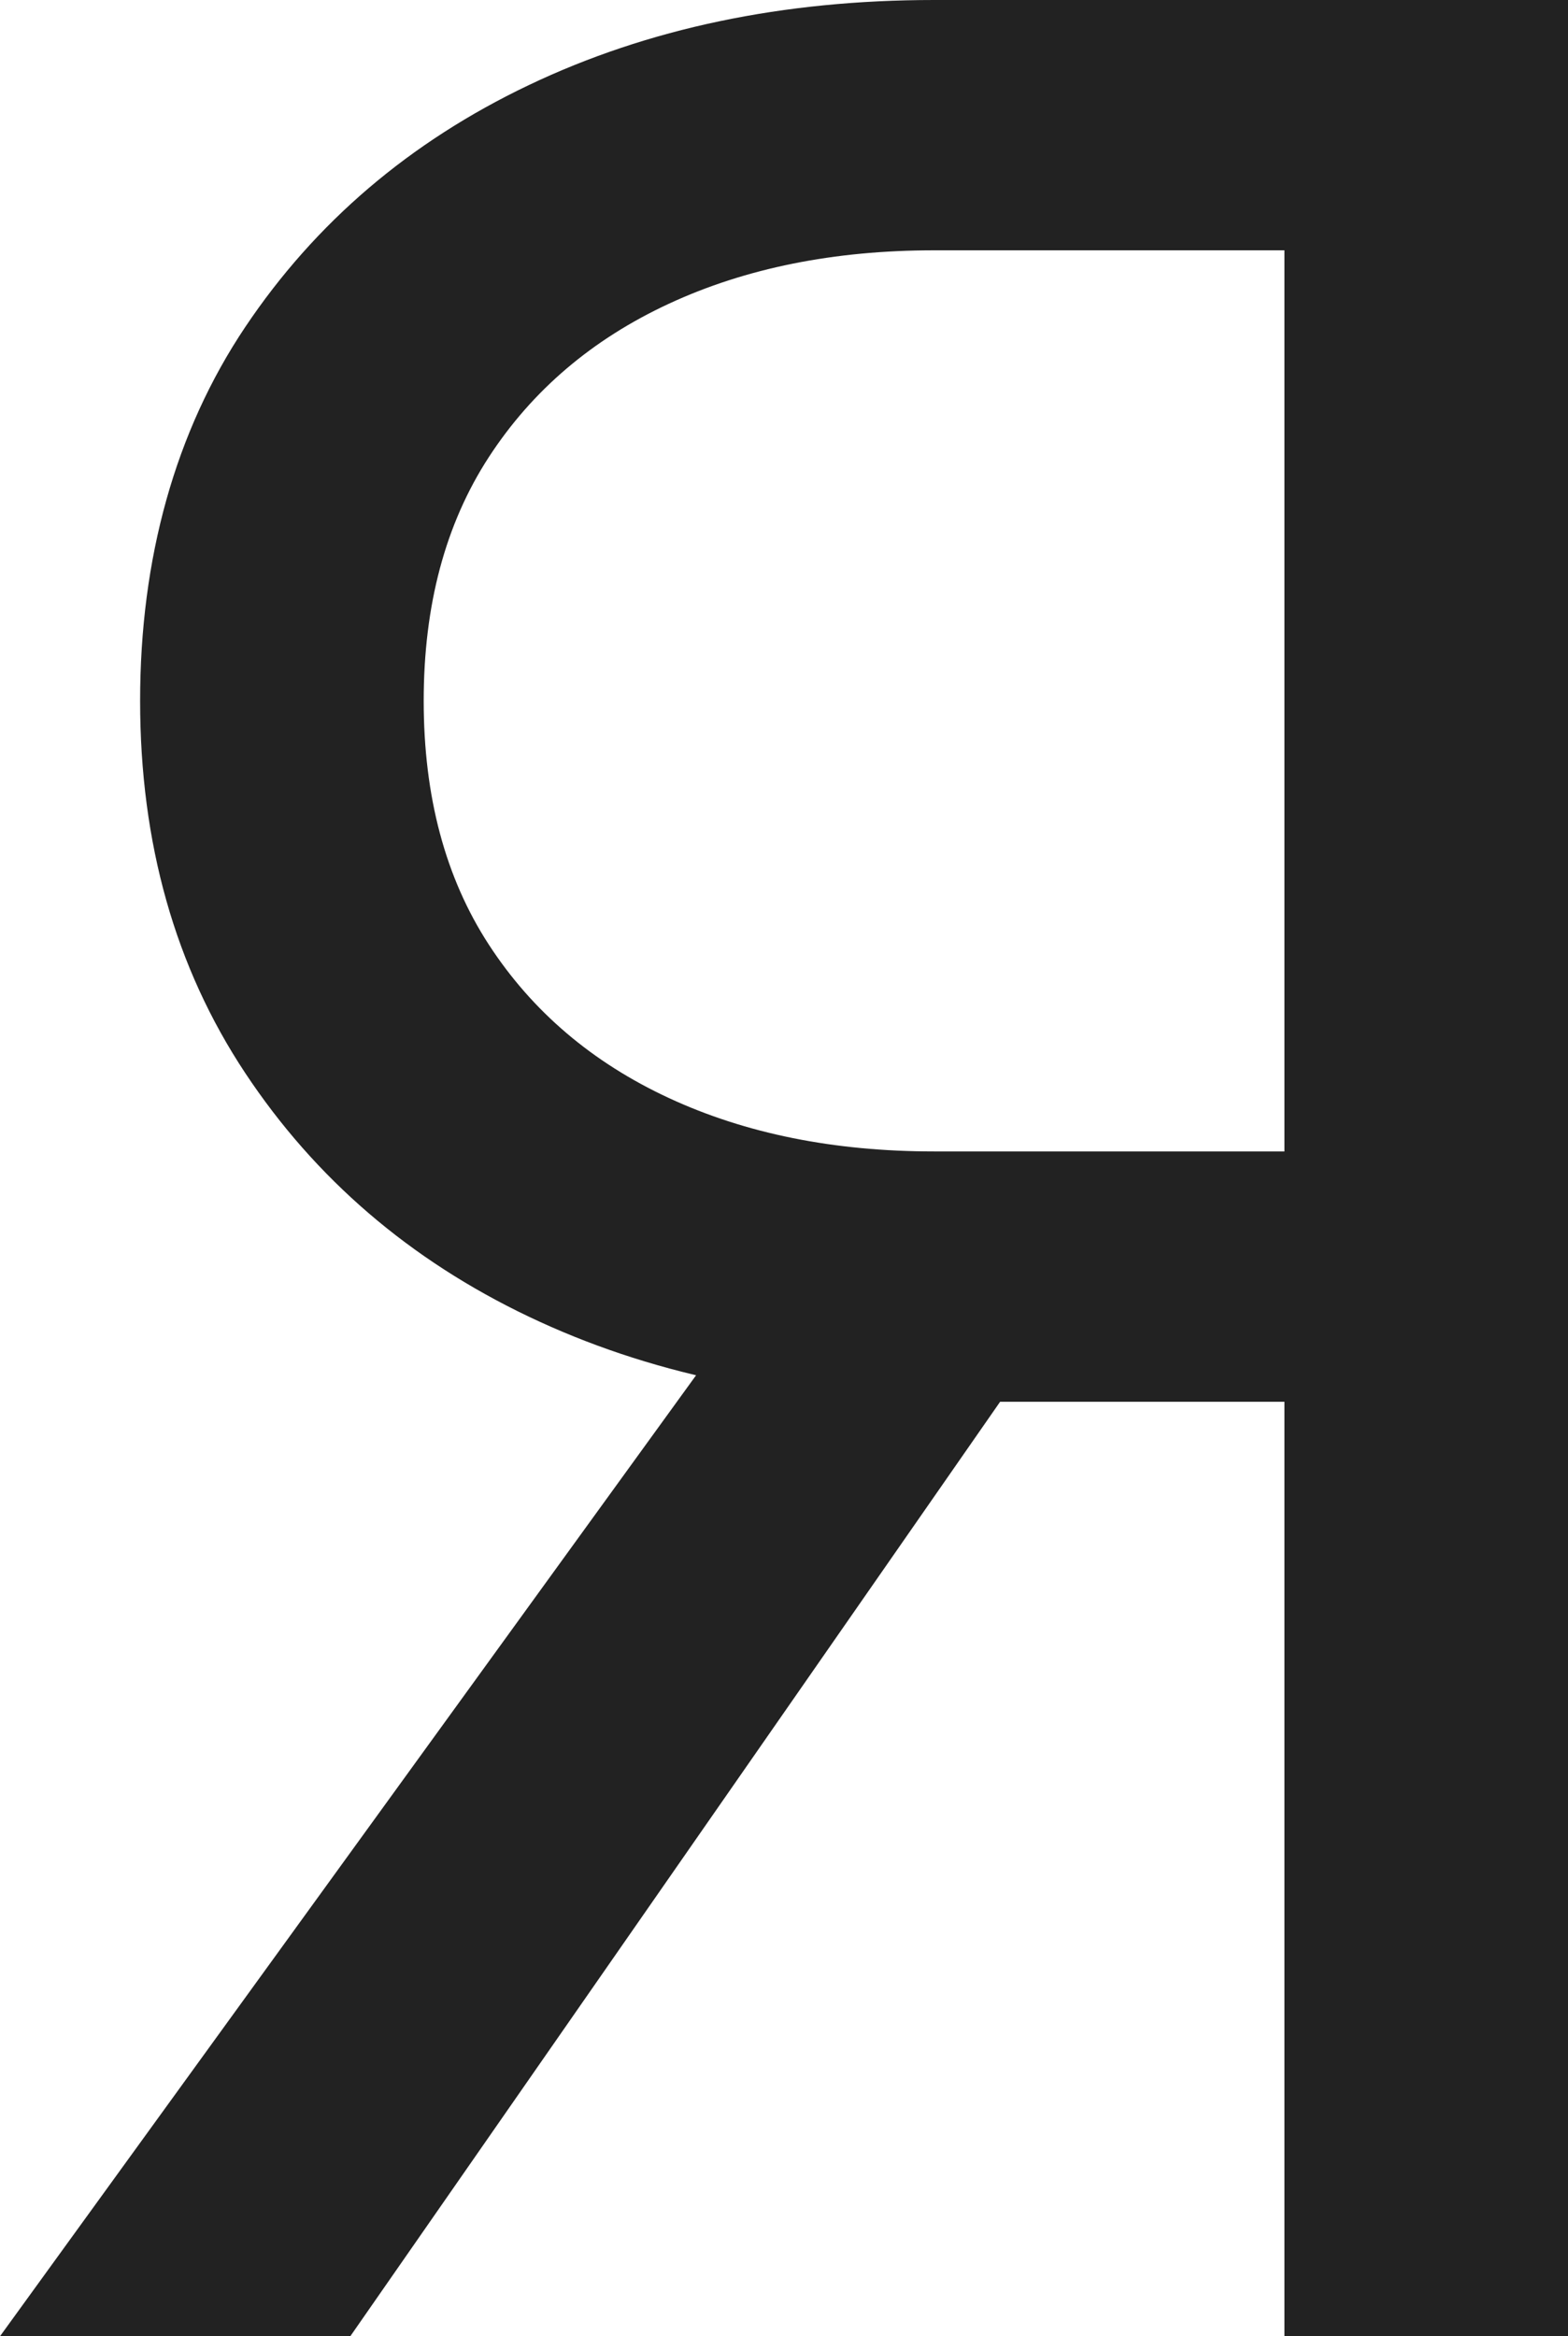
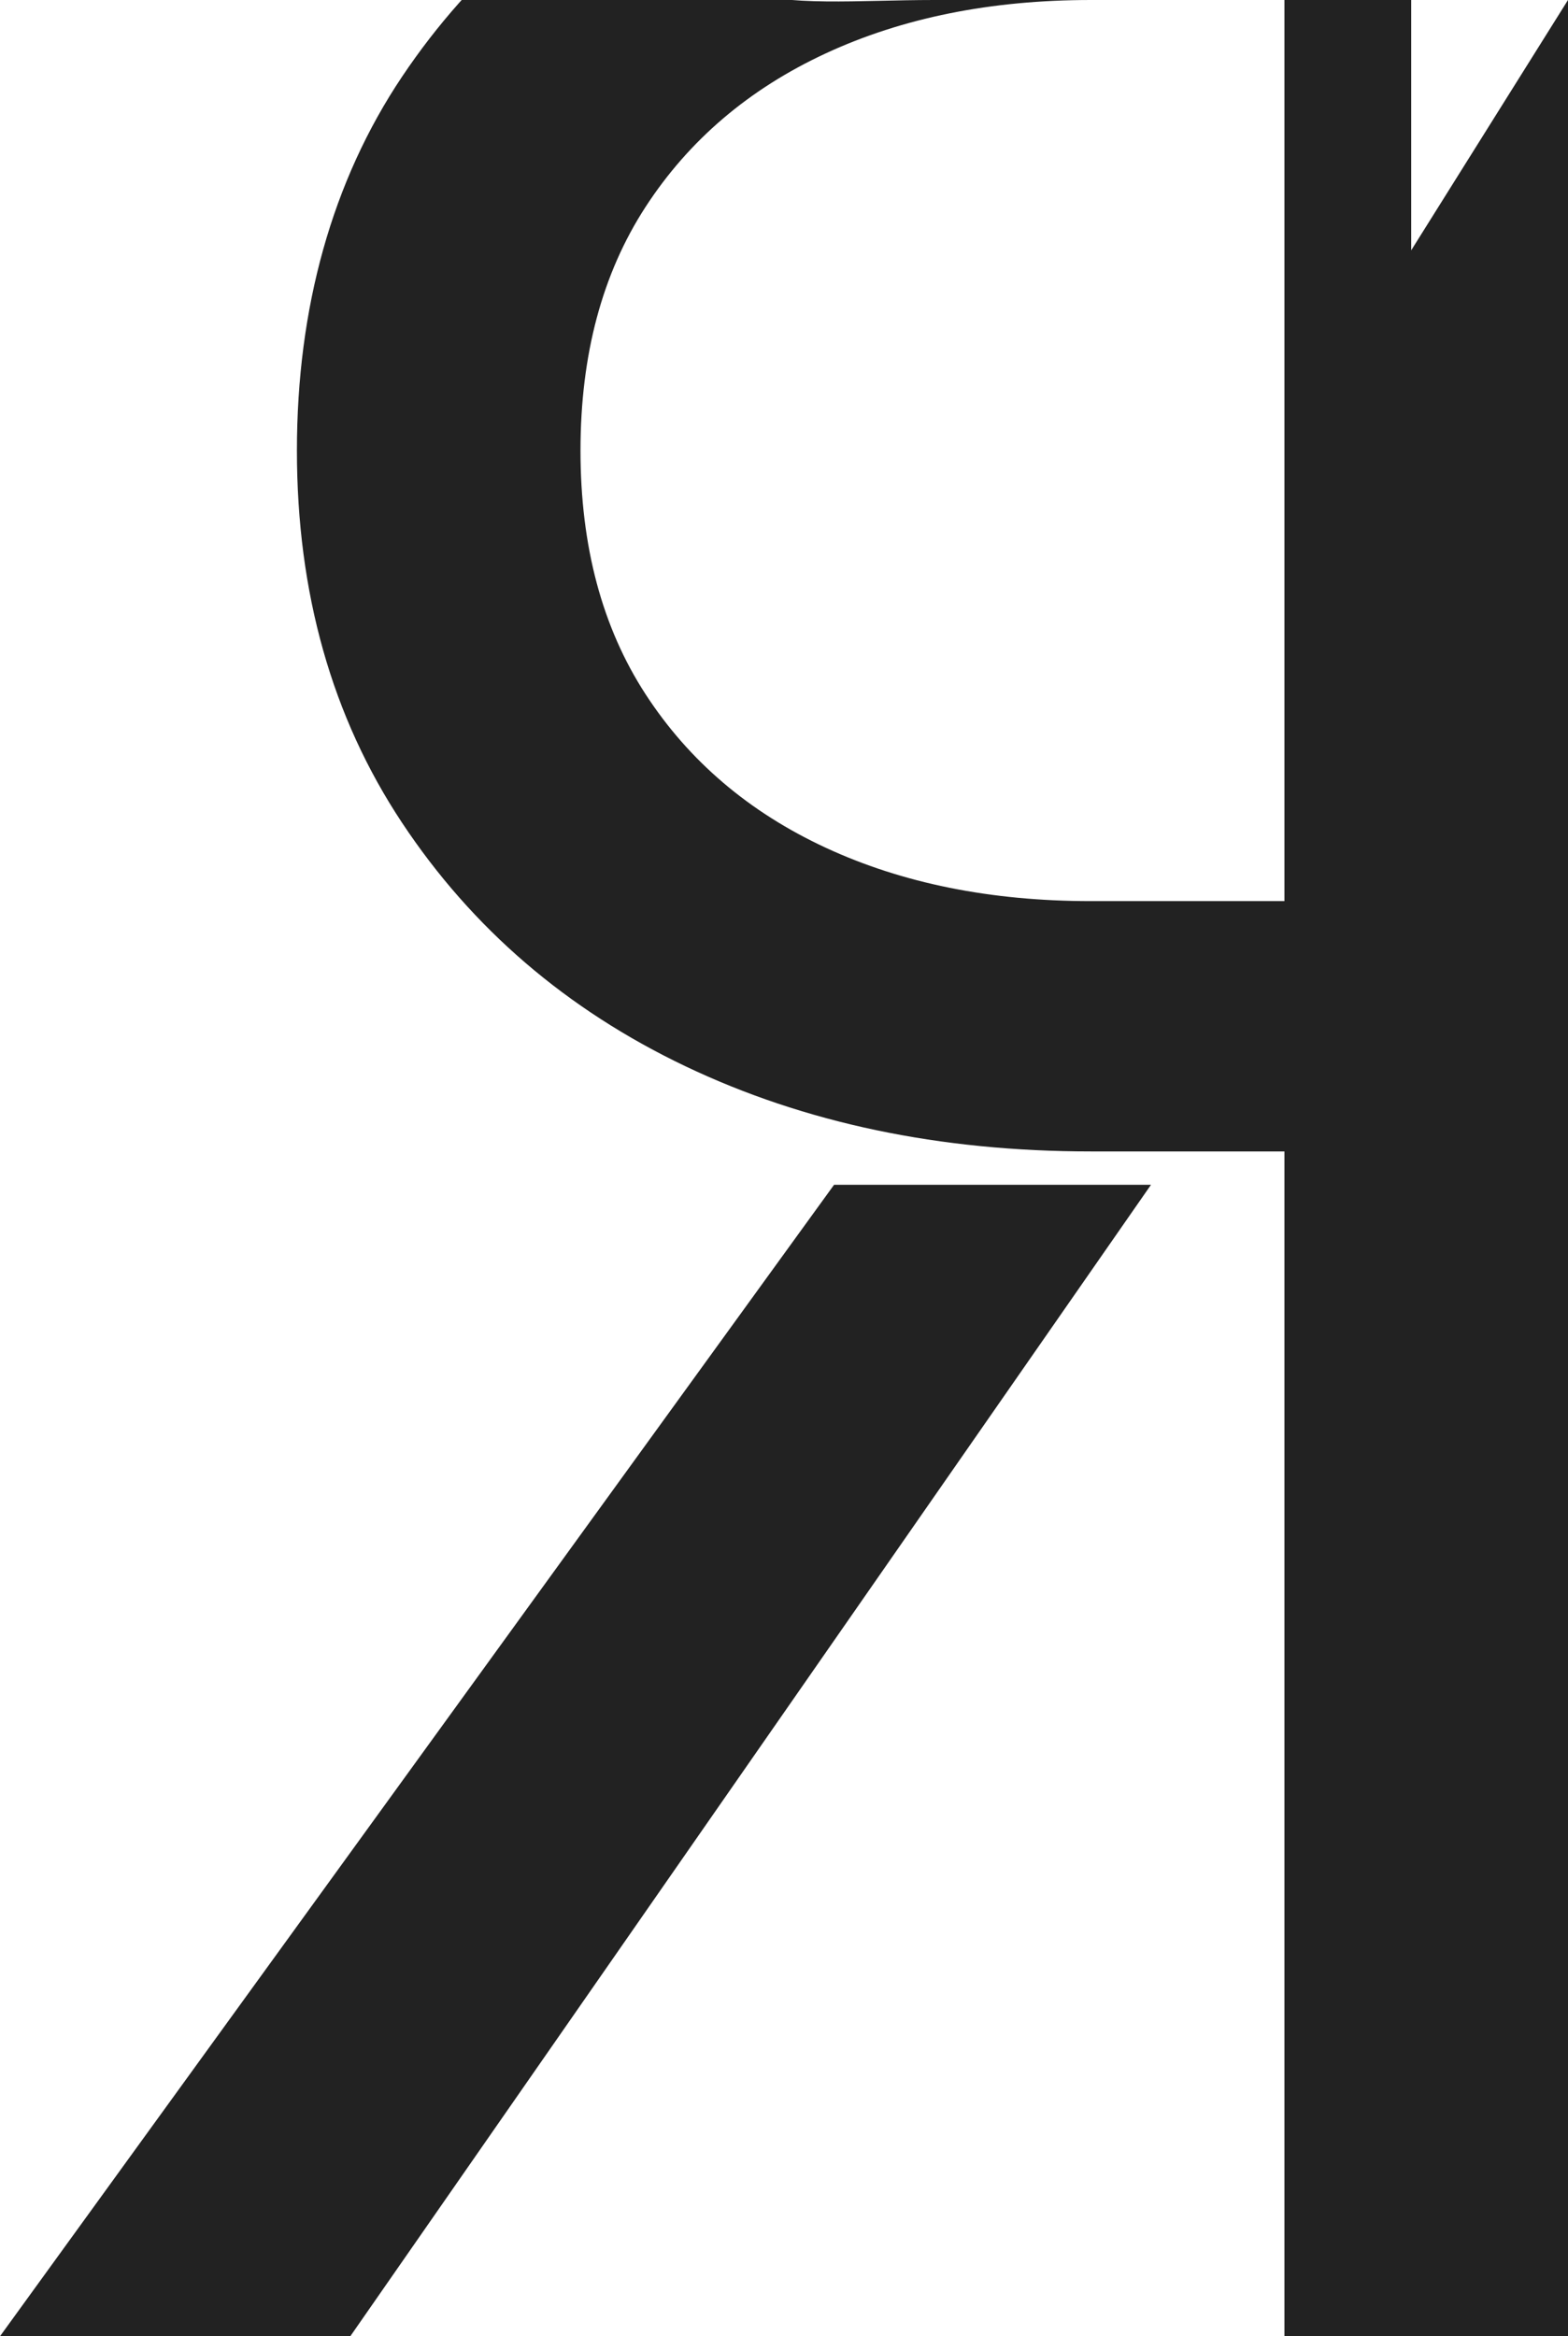
<svg xmlns="http://www.w3.org/2000/svg" id="_レイヤー_2" data-name="レイヤー 2" viewBox="0 0 28.2 42">
  <defs>
    <style>
      .cls-1 {
        fill: #222;
      }
    </style>
  </defs>
  <g id="pc2">
-     <path class="cls-1" d="M28.2,0v42h-5.1V0h5.1ZM25.38,4.5h-8.58c-1.8,0-3.39.32-4.77.96-1.38.64-2.46,1.56-3.24,2.76-.78,1.2-1.17,2.66-1.17,4.38s.39,3.18,1.17,4.38c.78,1.2,1.86,2.12,3.24,2.76,1.38.64,2.97.96,4.77.96h8.58v4.5h-8.58c-2.72,0-5.15-.51-7.29-1.53-2.14-1.02-3.84-2.48-5.1-4.38-1.26-1.9-1.89-4.13-1.89-6.69s.63-4.84,1.89-6.72c1.26-1.88,2.96-3.33,5.1-4.35C11.65.51,14.08,0,16.8,0h8.58v4.5ZM20.7,21.3l-14.4,20.7H0s15-20.7,15-20.7h5.7Z" />
+     <path class="cls-1" d="M28.2,0v42h-5.1V0h5.1Zh-8.58c-1.8,0-3.39.32-4.77.96-1.38.64-2.46,1.56-3.24,2.76-.78,1.2-1.17,2.66-1.17,4.38s.39,3.18,1.17,4.38c.78,1.2,1.86,2.12,3.24,2.76,1.38.64,2.97.96,4.77.96h8.58v4.5h-8.58c-2.72,0-5.15-.51-7.29-1.53-2.14-1.02-3.84-2.48-5.1-4.38-1.26-1.9-1.89-4.13-1.89-6.69s.63-4.84,1.89-6.72c1.26-1.88,2.96-3.33,5.1-4.35C11.65.51,14.08,0,16.8,0h8.58v4.5ZM20.7,21.3l-14.4,20.7H0s15-20.7,15-20.7h5.7Z" />
  </g>
</svg>